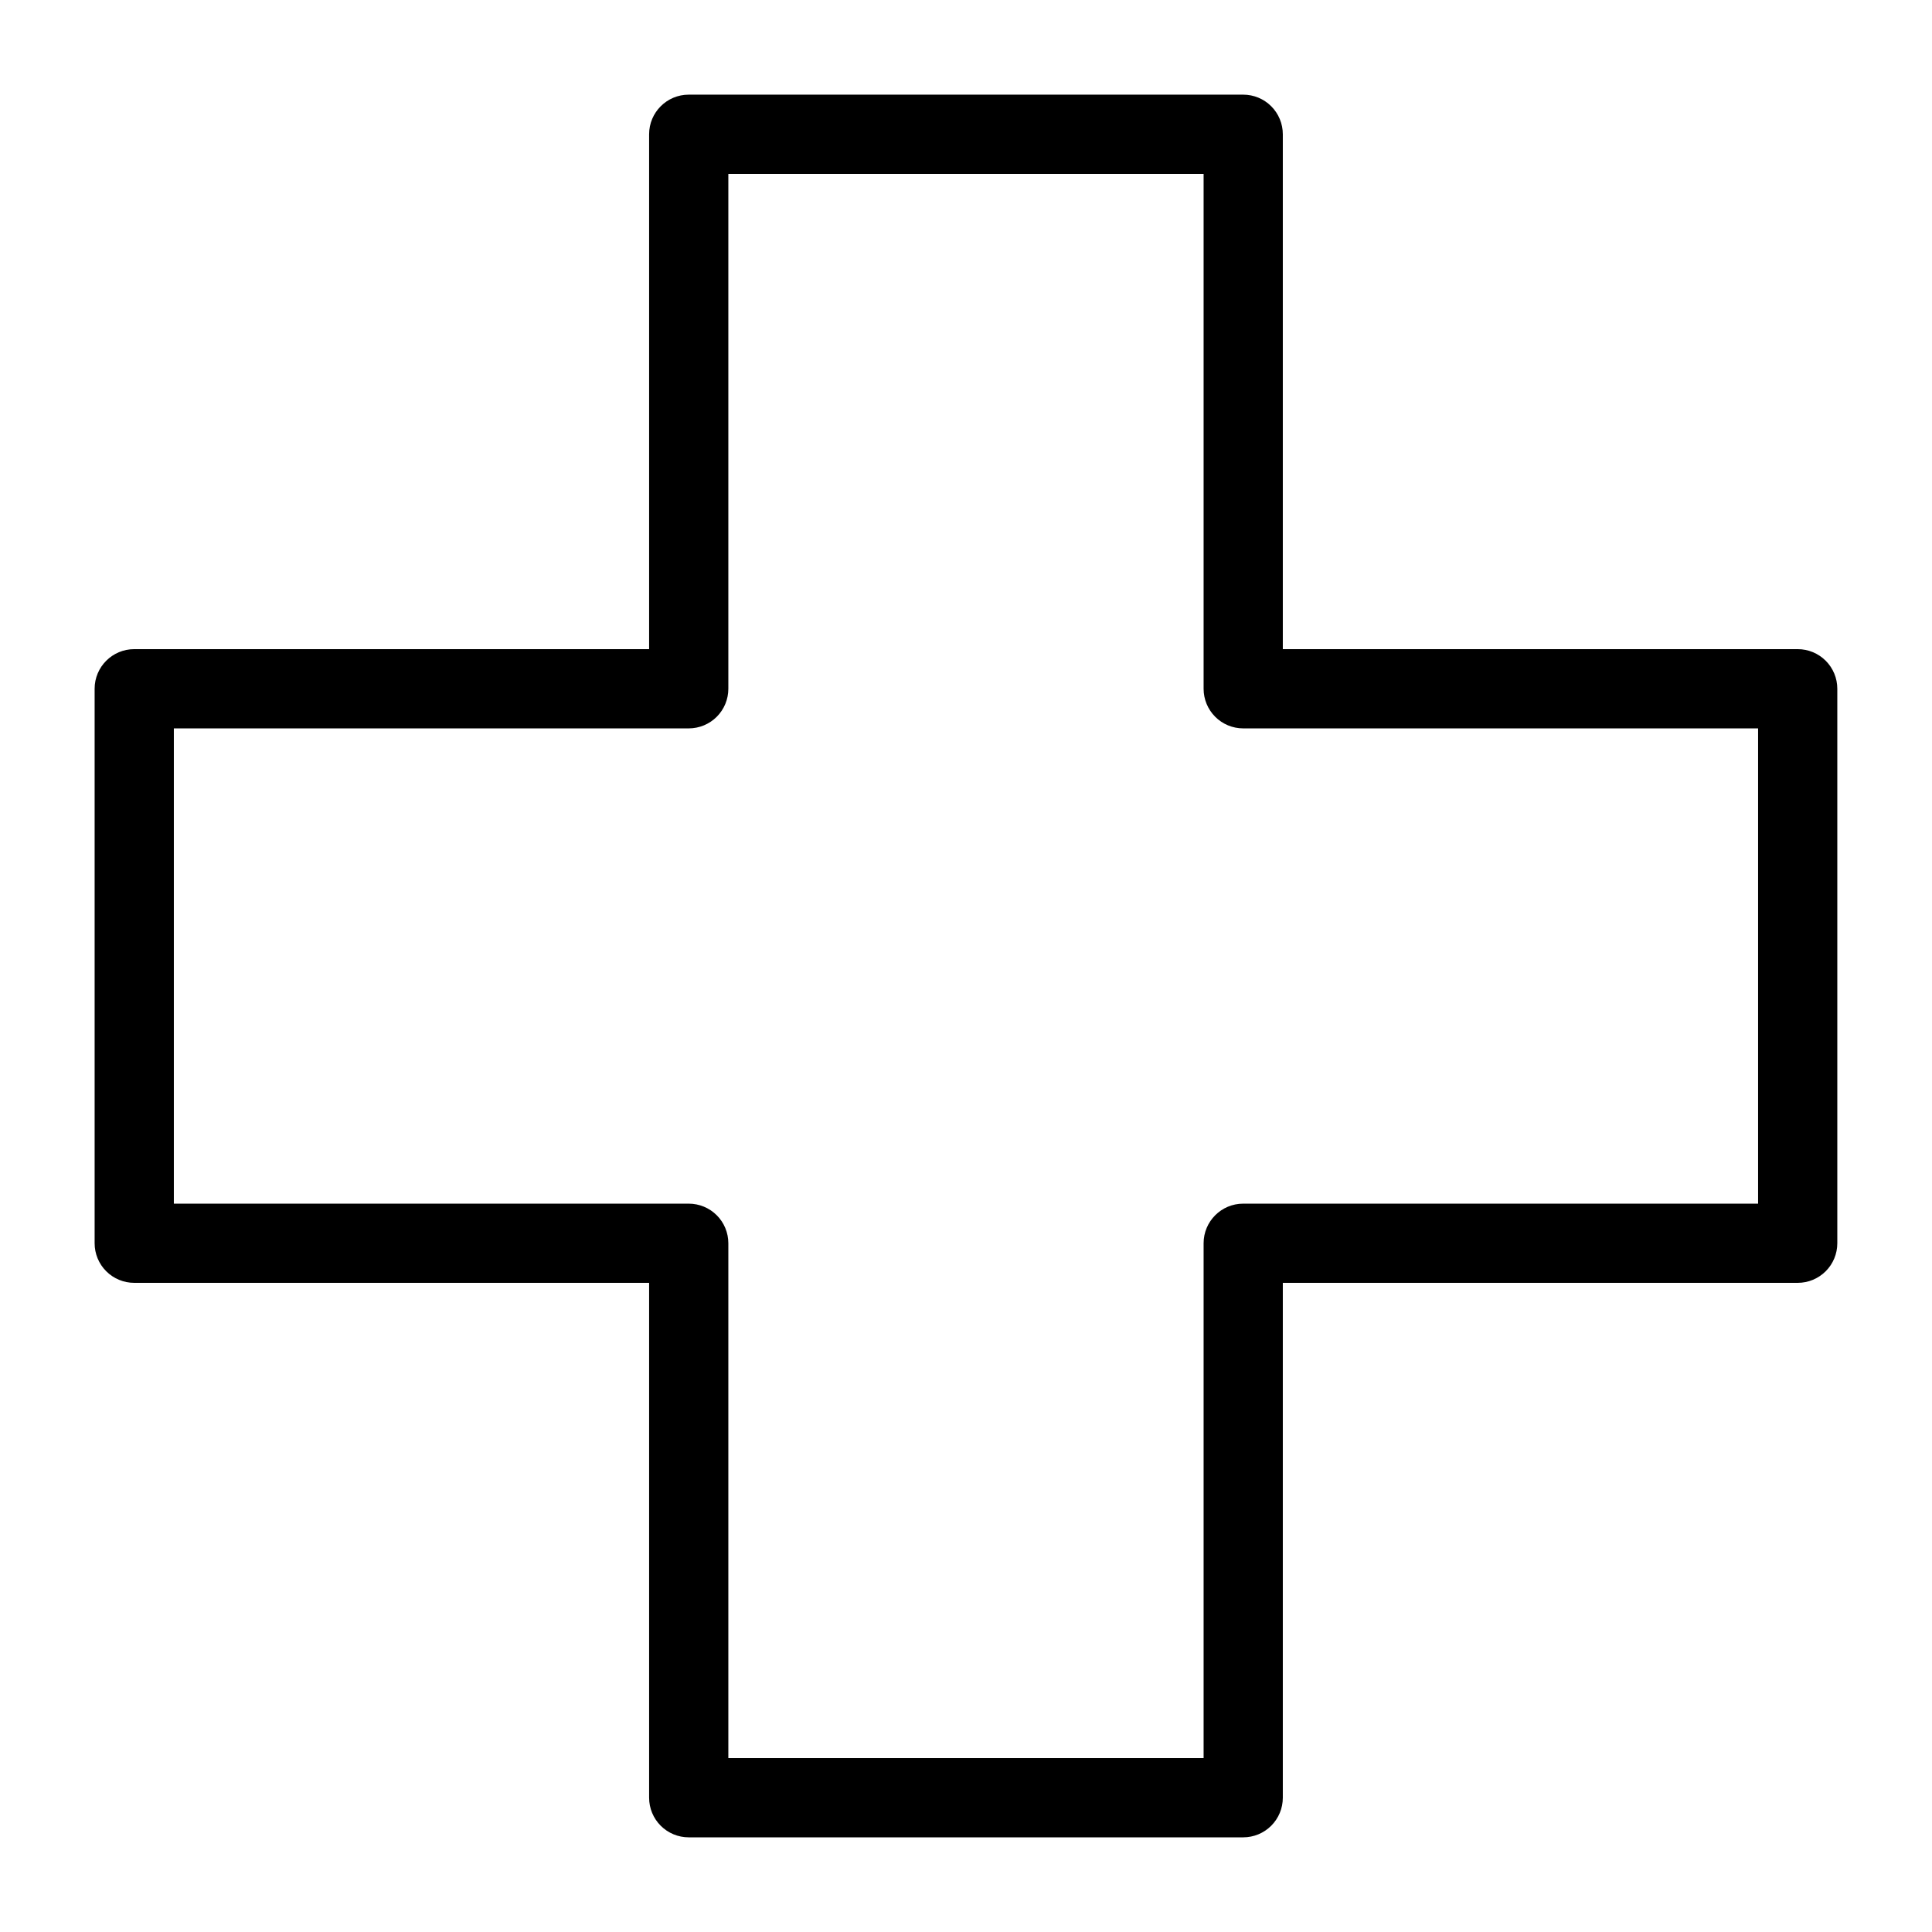
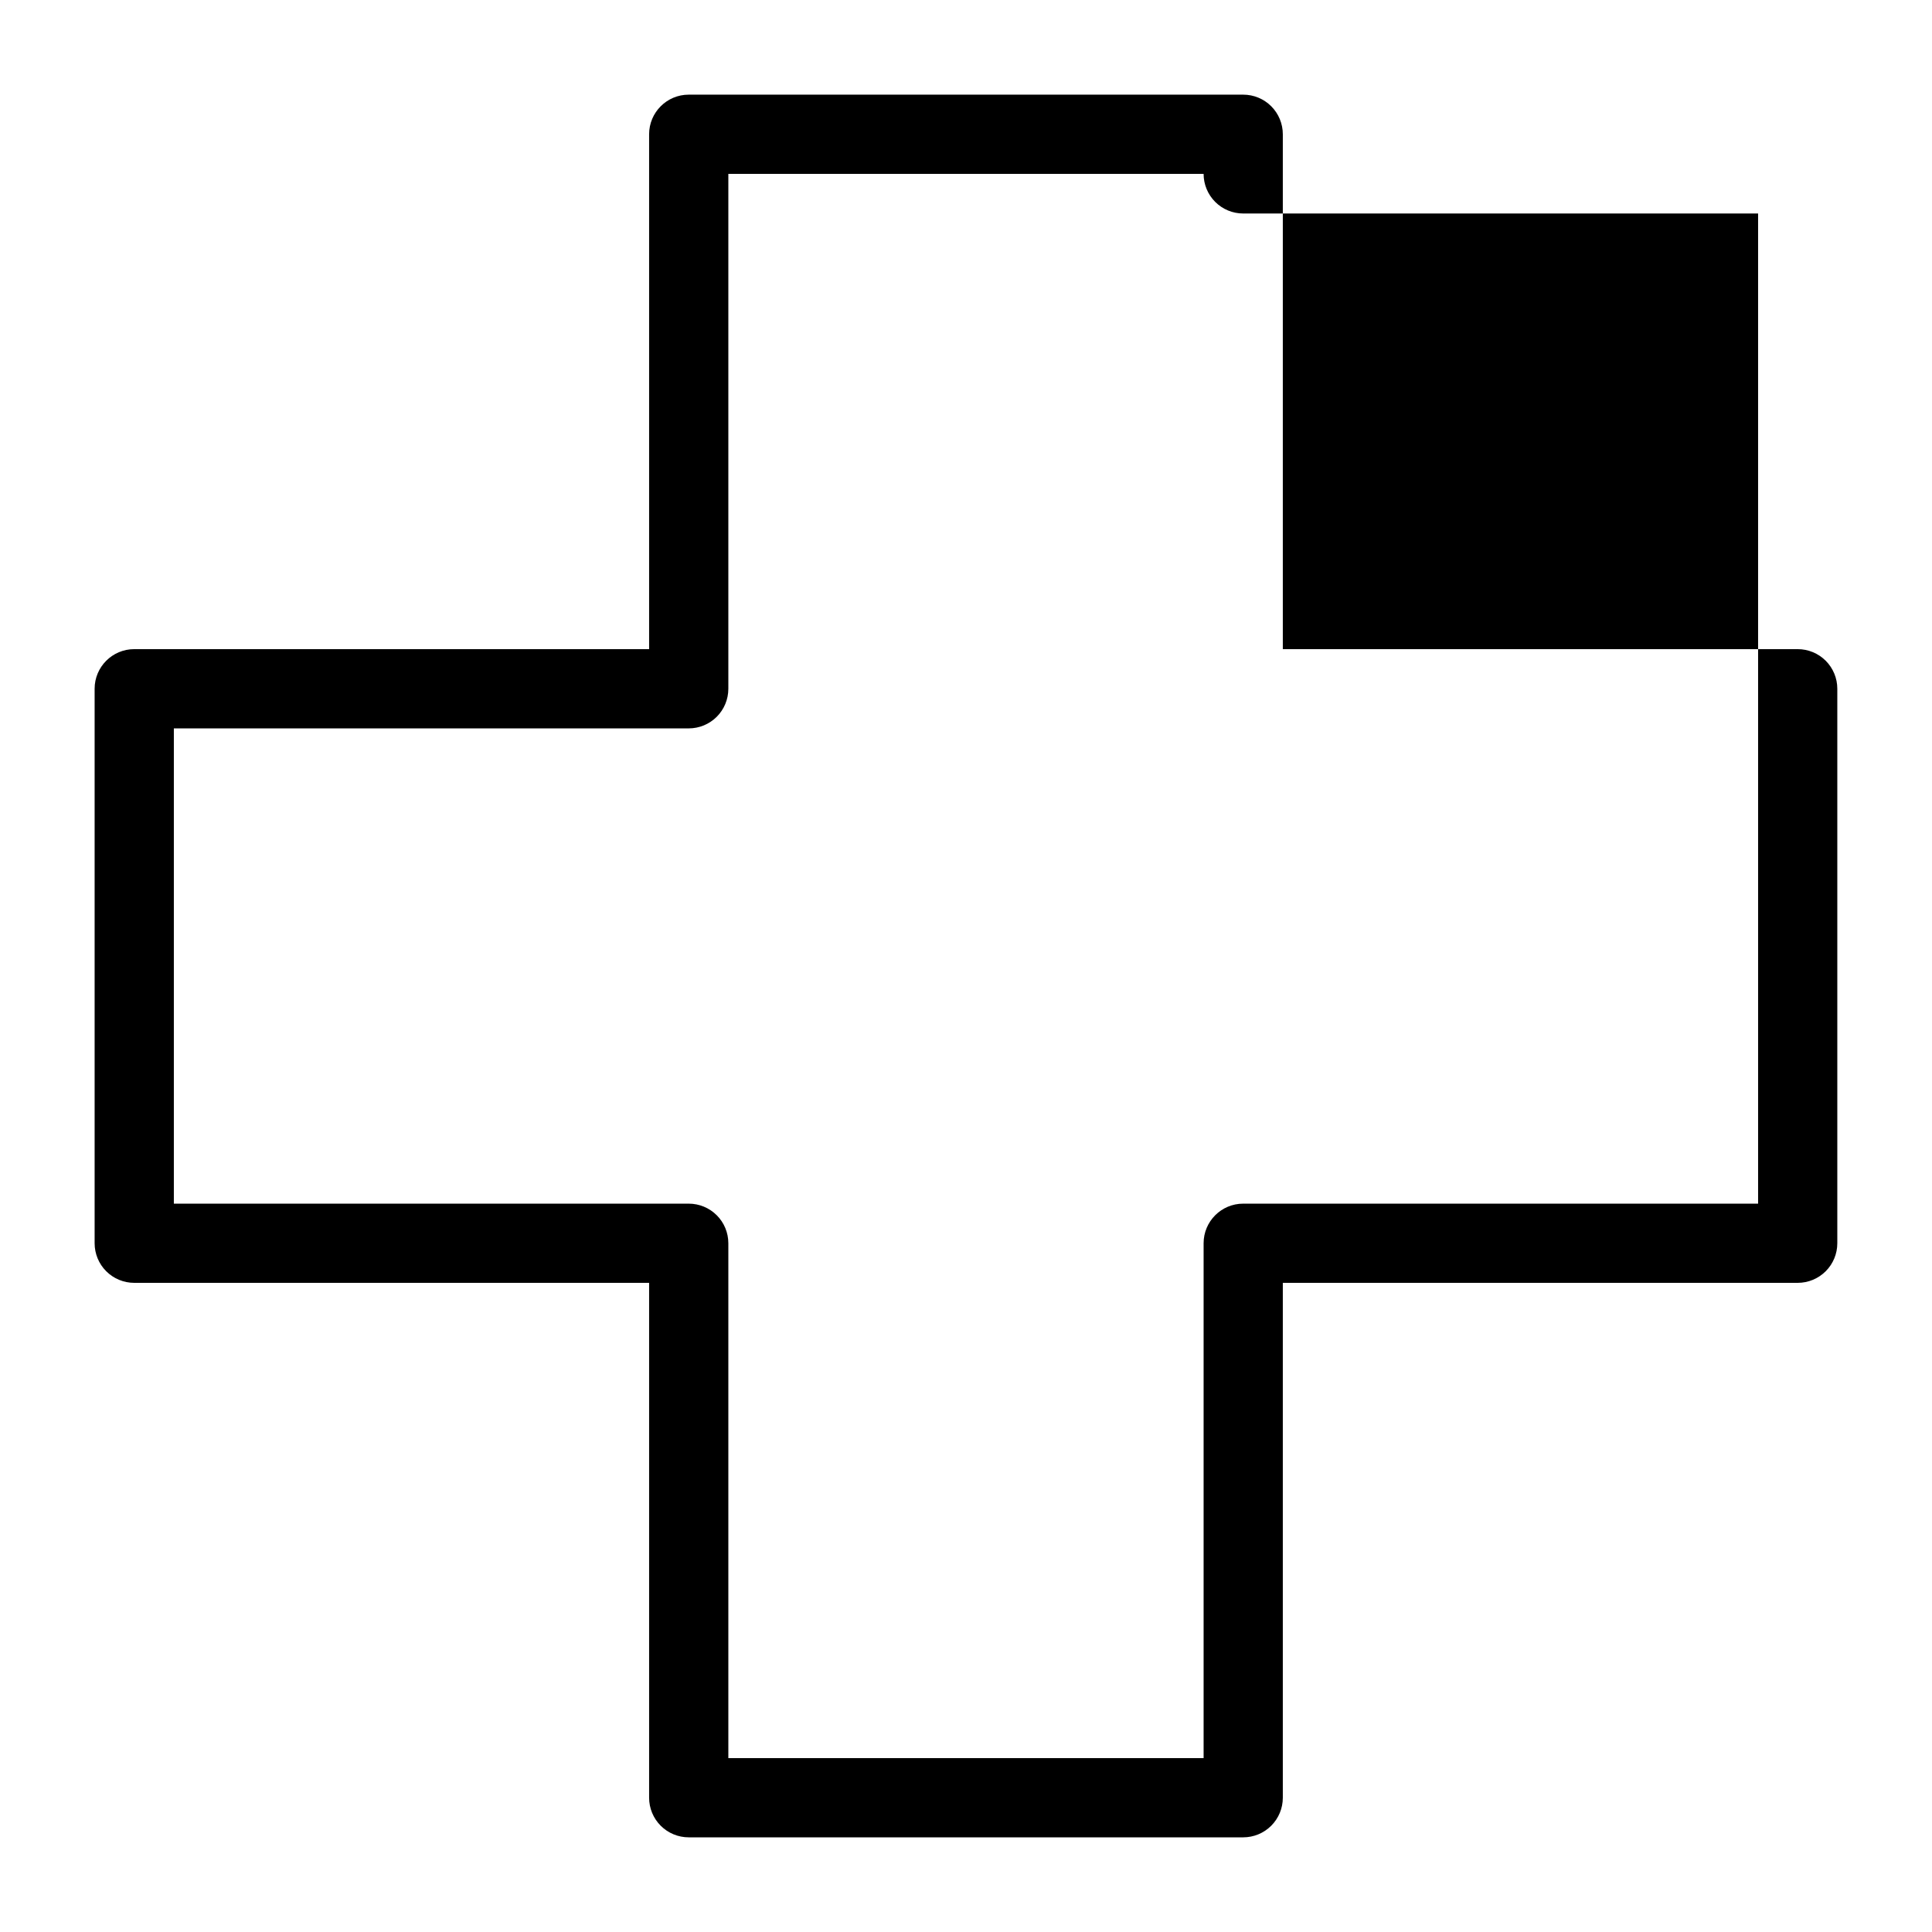
<svg xmlns="http://www.w3.org/2000/svg" fill="#000000" width="800px" height="800px" version="1.1" viewBox="144 144 512 512">
-   <path d="m620.41 316.03h-136.45v-136.45c0-2.785-1.105-5.453-3.074-7.422-1.965-1.969-4.637-3.074-7.418-3.074h-146.95c-5.797 0-10.496 4.699-10.496 10.496v136.45h-136.45c-5.797 0-10.496 4.699-10.496 10.496v146.95c0 2.781 1.105 5.453 3.074 7.418 1.969 1.969 4.637 3.074 7.422 3.074h136.45v136.45c0 2.785 1.105 5.453 3.074 7.422s4.637 3.074 7.422 3.074h146.95c2.781 0 5.453-1.105 7.418-3.074 1.969-1.969 3.074-4.637 3.074-7.422v-136.45h136.45c2.785 0 5.453-1.105 7.422-3.074 1.969-1.965 3.074-4.637 3.074-7.418v-146.95c0-2.785-1.105-5.453-3.074-7.422s-4.637-3.074-7.422-3.074zm-10.496 146.95h-136.45c-5.797 0-10.496 4.699-10.496 10.496v136.45h-125.95v-136.45c0-2.785-1.105-5.457-3.074-7.422-1.969-1.969-4.641-3.074-7.422-3.074h-136.45v-125.95h136.45c2.781 0 5.453-1.105 7.422-3.074s3.074-4.641 3.074-7.422v-136.45h125.95v136.45c0 2.781 1.105 5.453 3.074 7.422 1.965 1.969 4.637 3.074 7.422 3.074h136.45z" />
+   <path d="m620.41 316.03h-136.45v-136.45c0-2.785-1.105-5.453-3.074-7.422-1.965-1.969-4.637-3.074-7.418-3.074h-146.95c-5.797 0-10.496 4.699-10.496 10.496v136.45h-136.45c-5.797 0-10.496 4.699-10.496 10.496v146.95c0 2.781 1.105 5.453 3.074 7.418 1.969 1.969 4.637 3.074 7.422 3.074h136.45v136.45c0 2.785 1.105 5.453 3.074 7.422s4.637 3.074 7.422 3.074h146.95c2.781 0 5.453-1.105 7.418-3.074 1.969-1.969 3.074-4.637 3.074-7.422v-136.45h136.45c2.785 0 5.453-1.105 7.422-3.074 1.969-1.965 3.074-4.637 3.074-7.418v-146.95c0-2.785-1.105-5.453-3.074-7.422s-4.637-3.074-7.422-3.074zm-10.496 146.95h-136.45c-5.797 0-10.496 4.699-10.496 10.496v136.45h-125.95v-136.45c0-2.785-1.105-5.457-3.074-7.422-1.969-1.969-4.641-3.074-7.422-3.074h-136.45v-125.95h136.45c2.781 0 5.453-1.105 7.422-3.074s3.074-4.641 3.074-7.422v-136.45h125.95c0 2.781 1.105 5.453 3.074 7.422 1.965 1.969 4.637 3.074 7.422 3.074h136.45z" />
</svg>